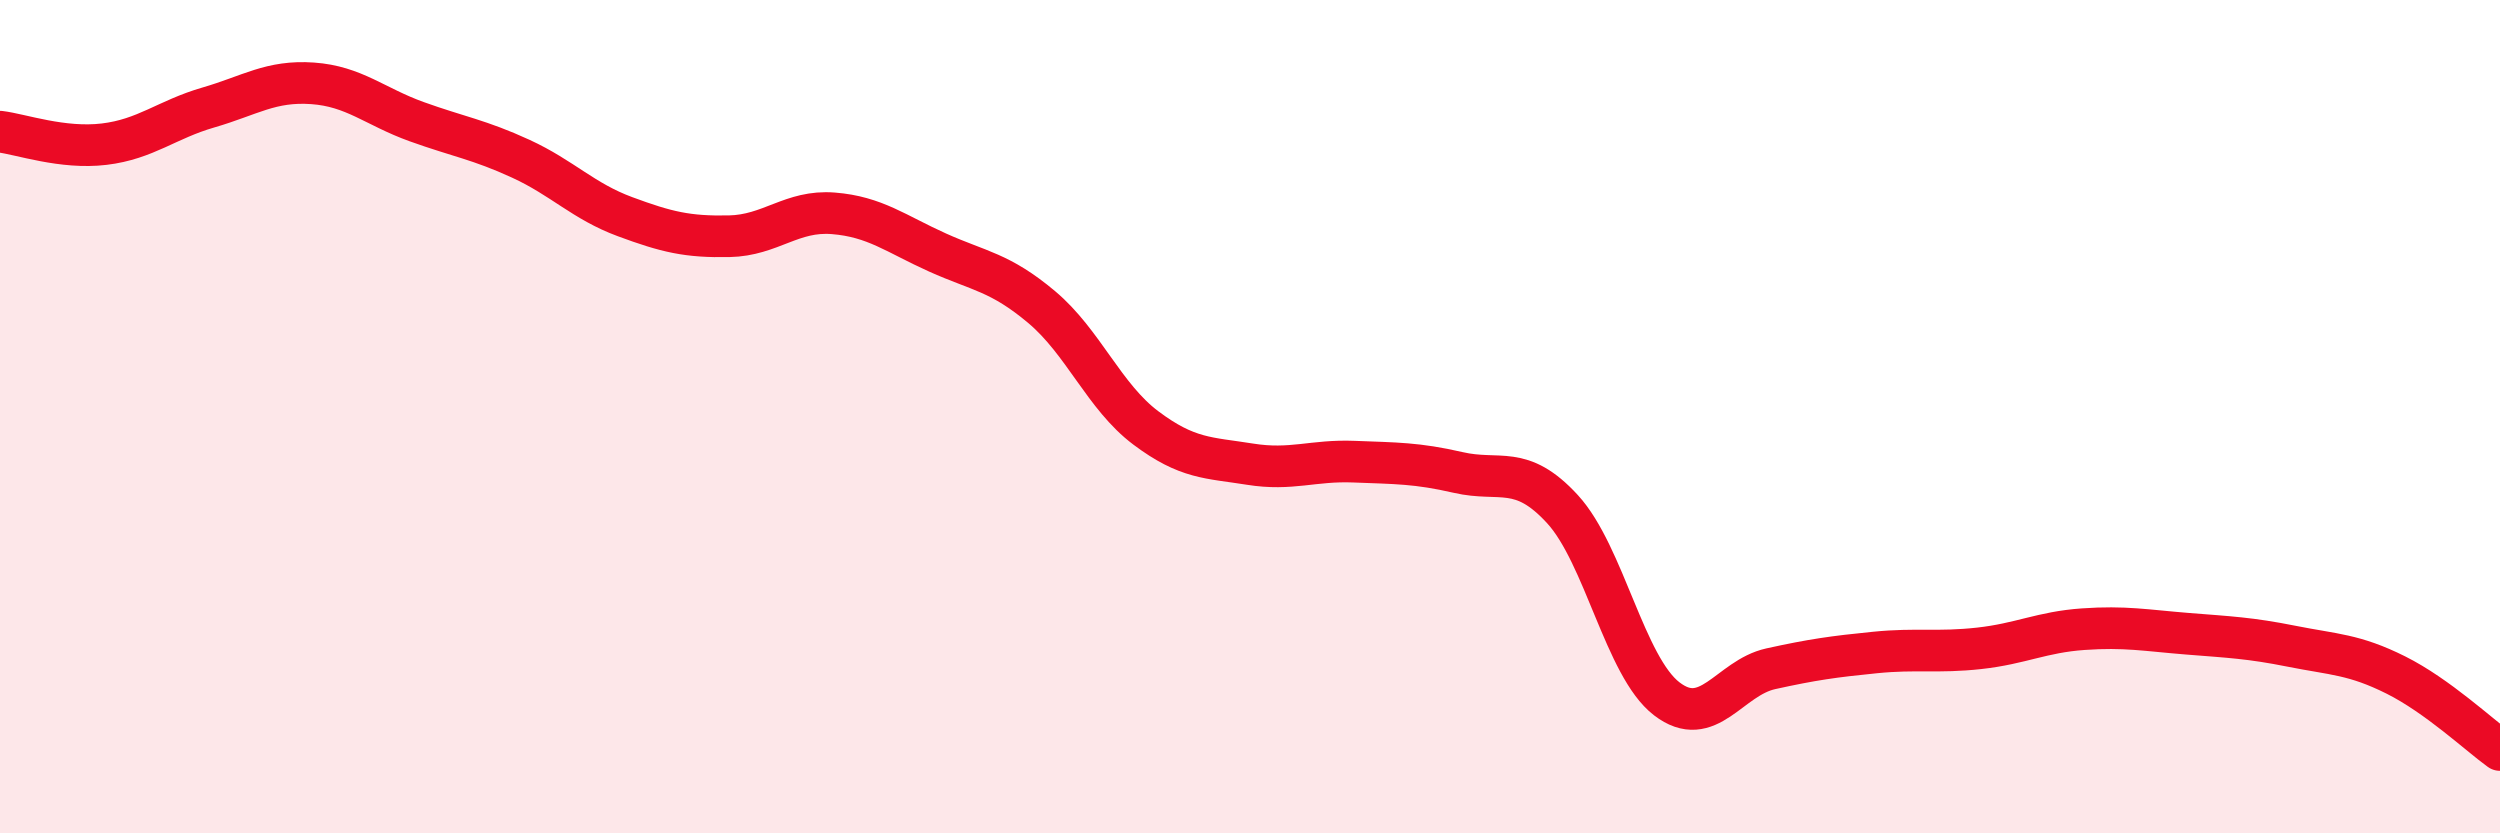
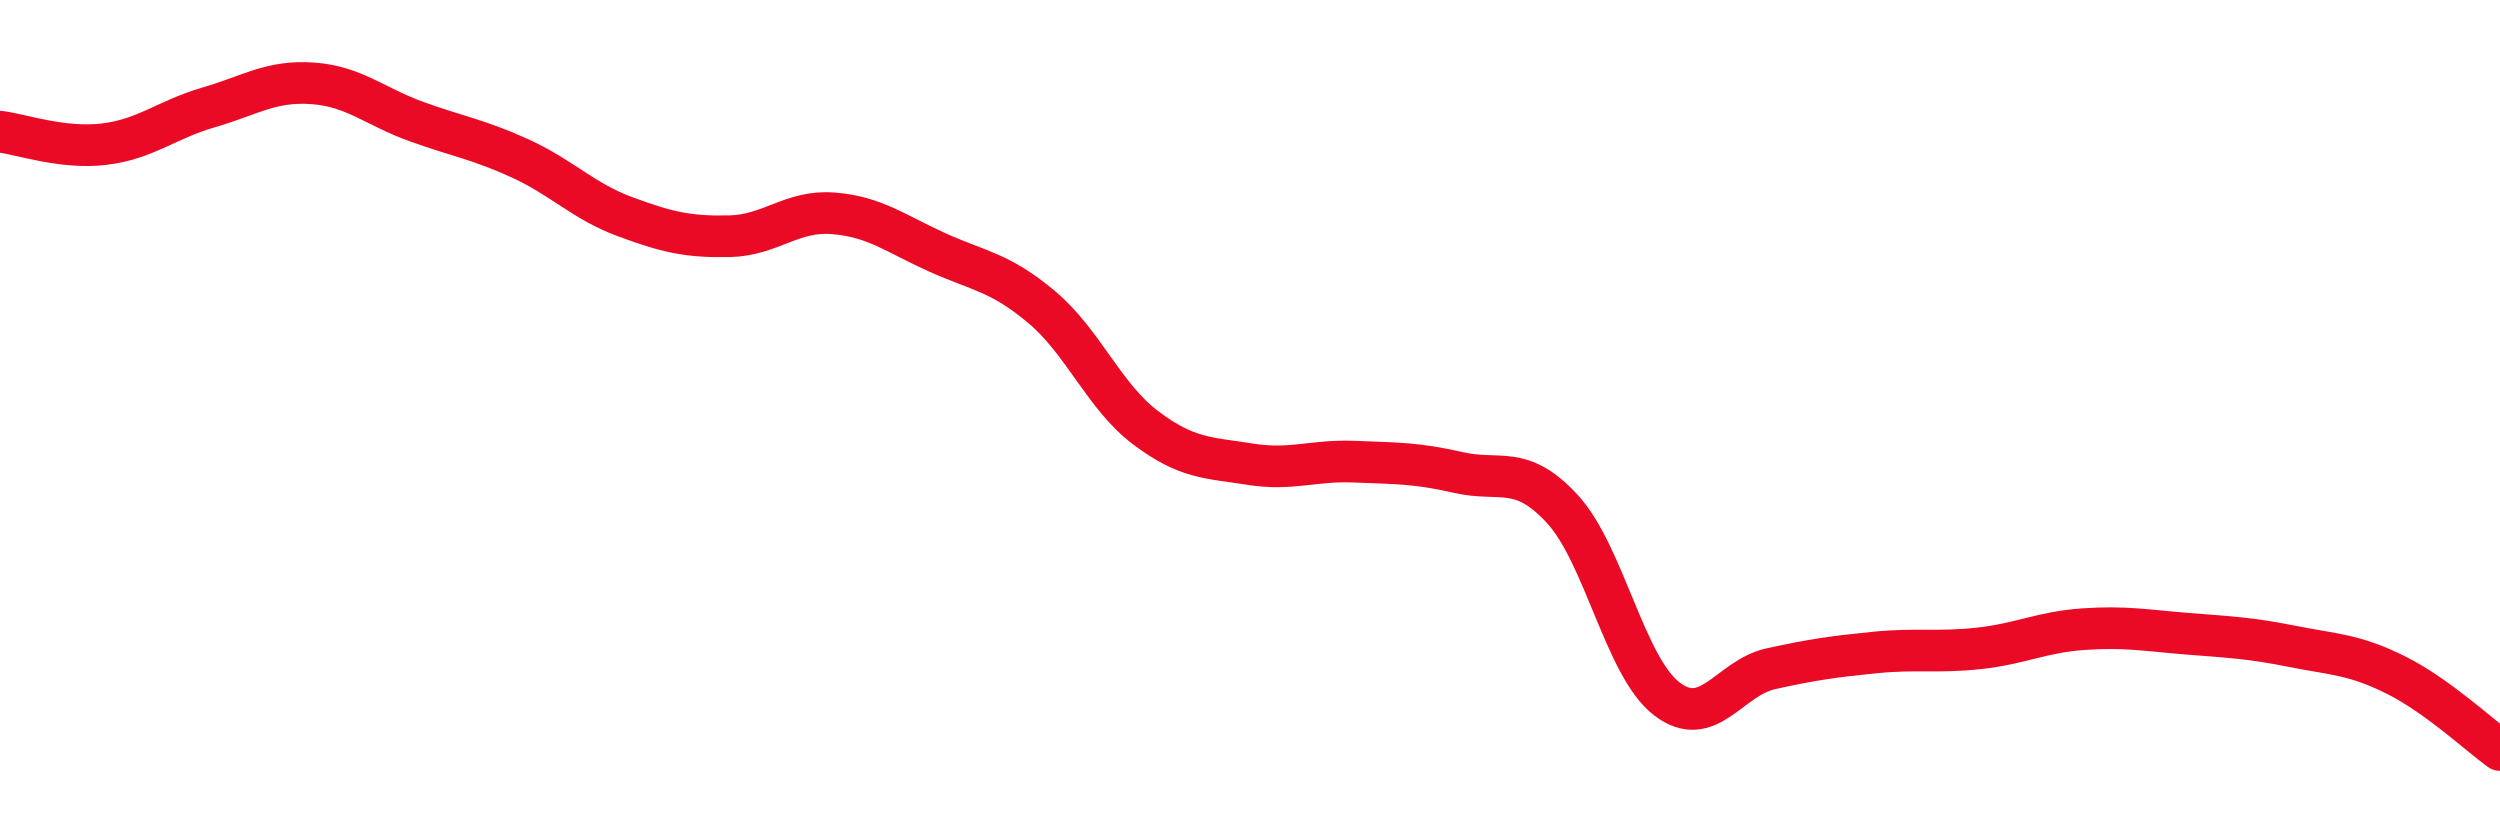
<svg xmlns="http://www.w3.org/2000/svg" width="60" height="20" viewBox="0 0 60 20">
-   <path d="M 0,3.16 C 0.5,3.22 1.5,3.58 2.5,3.46 C 3.5,3.34 4,2.87 5,2.58 C 6,2.29 6.5,1.93 7.5,2 C 8.5,2.07 9,2.56 10,2.92 C 11,3.28 11.5,3.35 12.5,3.81 C 13.5,4.27 14,4.83 15,5.2 C 16,5.57 16.5,5.69 17.5,5.67 C 18.5,5.65 19,5.04 20,5.12 C 21,5.2 21.5,5.61 22.5,6.06 C 23.5,6.51 24,6.53 25,7.37 C 26,8.21 26.5,9.52 27.5,10.27 C 28.5,11.02 29,10.98 30,11.14 C 31,11.3 31.5,11.04 32.5,11.08 C 33.5,11.12 34,11.11 35,11.34 C 36,11.57 36.5,11.13 37.5,12.22 C 38.5,13.31 39,16 40,16.77 C 41,17.54 41.5,16.27 42.5,16.05 C 43.5,15.83 44,15.76 45,15.66 C 46,15.56 46.5,15.67 47.5,15.56 C 48.5,15.45 49,15.17 50,15.1 C 51,15.03 51.5,15.13 52.5,15.21 C 53.5,15.29 54,15.31 55,15.51 C 56,15.71 56.5,15.7 57.5,16.2 C 58.5,16.7 59.5,17.64 60,18L60 20L0 20Z" fill="#EB0A25" opacity="0.1" stroke-linecap="round" stroke-linejoin="round" />
  <path d="M 0,3.16 C 0.5,3.22 1.5,3.58 2.5,3.46 C 3.5,3.34 4,2.87 5,2.58 C 6,2.29 6.5,1.93 7.5,2 C 8.5,2.07 9,2.56 10,2.92 C 11,3.28 11.5,3.35 12.5,3.81 C 13.5,4.27 14,4.83 15,5.2 C 16,5.57 16.5,5.69 17.5,5.67 C 18.5,5.65 19,5.04 20,5.12 C 21,5.2 21.5,5.61 22.5,6.06 C 23.5,6.51 24,6.53 25,7.37 C 26,8.21 26.5,9.52 27.5,10.27 C 28.5,11.02 29,10.98 30,11.14 C 31,11.3 31.5,11.04 32.5,11.08 C 33.5,11.12 34,11.11 35,11.34 C 36,11.57 36.5,11.13 37.5,12.22 C 38.5,13.31 39,16 40,16.77 C 41,17.54 41.5,16.27 42.5,16.05 C 43.5,15.83 44,15.76 45,15.66 C 46,15.56 46.5,15.67 47.5,15.56 C 48.5,15.45 49,15.17 50,15.1 C 51,15.03 51.5,15.13 52.5,15.21 C 53.5,15.29 54,15.31 55,15.51 C 56,15.71 56.5,15.7 57.5,16.2 C 58.5,16.7 59.5,17.64 60,18" stroke="#EB0A25" stroke-width="1" fill="none" stroke-linecap="round" stroke-linejoin="round" />
</svg>